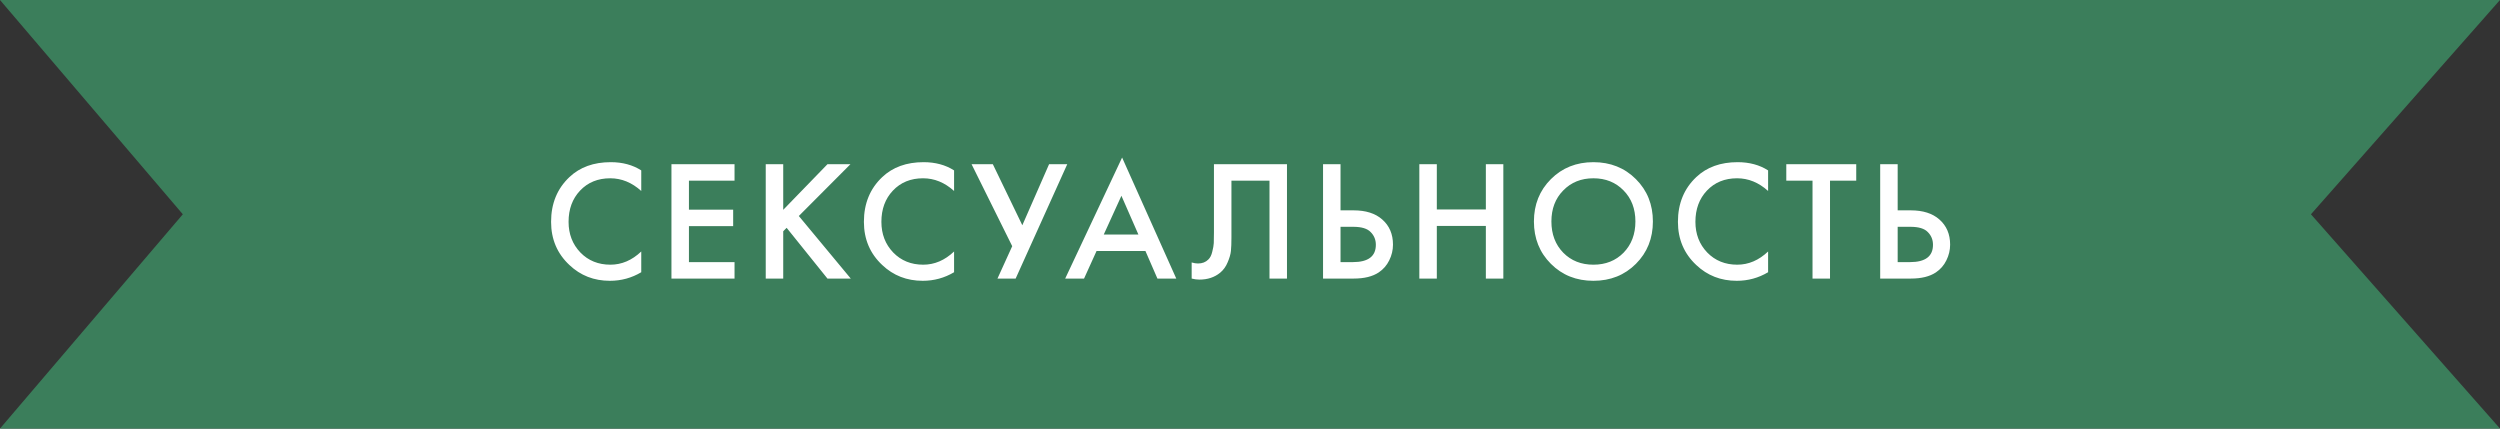
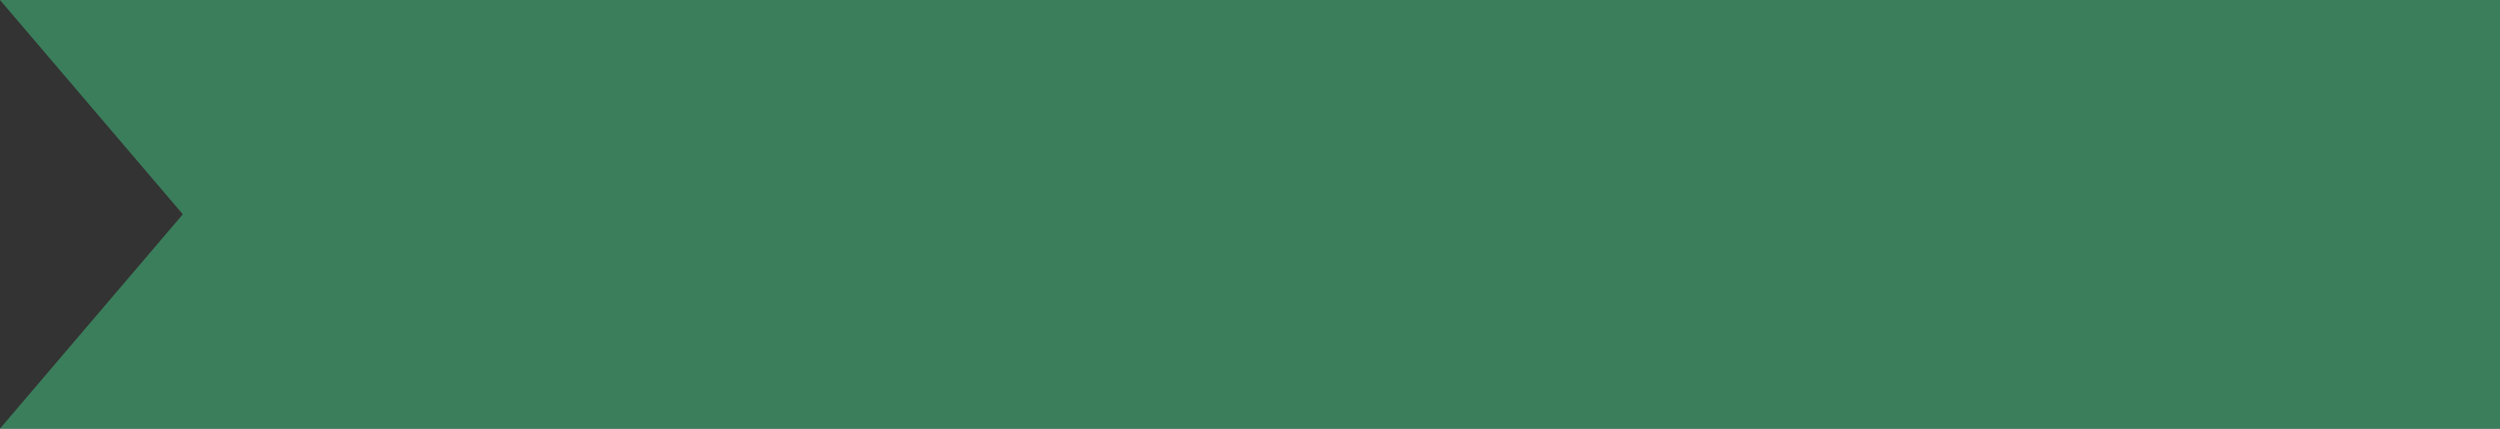
<svg xmlns="http://www.w3.org/2000/svg" width="350" height="60" viewBox="0 0 350 60" fill="none">
  <rect x="0" y="0" width="350" height="60" fill="#333333" stroke="none" />
-   <path d="M0 0H350L323.533 30L350 60H0L25.595 30L0 0Z" fill="#3B7E5B" />
-   <path d="M89.776 23.856V26.736C88.464 25.552 87.016 24.96 85.432 24.96C83.704 24.96 82.296 25.536 81.208 26.688C80.136 27.824 79.6 29.28 79.6 31.056C79.6 32.768 80.152 34.2 81.256 35.352C82.36 36.488 83.76 37.056 85.456 37.056C87.04 37.056 88.48 36.44 89.776 35.208V38.112C88.432 38.912 86.968 39.312 85.384 39.312C83.16 39.312 81.272 38.576 79.72 37.104C78.008 35.504 77.152 33.488 77.152 31.056C77.152 28.496 78.008 26.408 79.72 24.792C81.192 23.4 83.12 22.704 85.504 22.704C87.152 22.704 88.576 23.088 89.776 23.856ZM102.835 22.992V25.296H96.451V29.352H102.643V31.656H96.451V36.696H102.835V39H94.003V22.992H102.835ZM109.651 22.992V29.376L115.843 22.992H119.059L111.835 30.24L119.107 39H115.843L110.131 31.896L109.651 32.376V39H107.203V22.992H109.651ZM133.571 23.856V26.736C132.259 25.552 130.811 24.96 129.227 24.96C127.499 24.96 126.091 25.536 125.003 26.688C123.931 27.824 123.395 29.28 123.395 31.056C123.395 32.768 123.947 34.2 125.051 35.352C126.155 36.488 127.555 37.056 129.251 37.056C130.835 37.056 132.275 36.44 133.571 35.208V38.112C132.227 38.912 130.763 39.312 129.179 39.312C126.955 39.312 125.067 38.576 123.515 37.104C121.803 35.504 120.947 33.488 120.947 31.056C120.947 28.496 121.803 26.408 123.515 24.792C124.987 23.4 126.915 22.704 129.299 22.704C130.947 22.704 132.371 23.088 133.571 23.856ZM136.022 22.992H138.998L143.126 31.536L146.87 22.992H149.414L142.19 39H139.646L141.71 34.464L136.022 22.992ZM162.039 39L160.359 35.136H153.519L151.767 39H149.127L157.095 22.056L164.679 39H162.039ZM154.527 32.832H159.375L156.999 27.408L154.527 32.832ZM169.953 22.992H180.177V39H177.729V25.296H172.401V33.264C172.401 34.032 172.377 34.656 172.329 35.136C172.281 35.6 172.129 36.128 171.873 36.72C171.633 37.312 171.281 37.8 170.817 38.184C170.033 38.824 169.065 39.144 167.913 39.144C167.577 39.144 167.217 39.096 166.833 39V36.744C167.153 36.84 167.449 36.888 167.721 36.888C168.313 36.888 168.793 36.704 169.161 36.336C169.417 36.096 169.601 35.736 169.713 35.256C169.841 34.76 169.913 34.352 169.929 34.032C169.945 33.712 169.953 33.216 169.953 32.544V22.992ZM185.226 39V22.992H187.674V29.448H189.498C191.21 29.448 192.546 29.872 193.506 30.72C194.514 31.6 195.018 32.776 195.018 34.248C195.018 35.016 194.842 35.752 194.49 36.456C194.154 37.144 193.666 37.704 193.026 38.136C192.162 38.712 190.994 39 189.522 39H185.226ZM187.674 31.752V36.696H189.402C191.546 36.696 192.618 35.888 192.618 34.272C192.618 33.568 192.378 32.976 191.898 32.496C191.434 32 190.618 31.752 189.45 31.752H187.674ZM201.155 22.992V29.328H208.019V22.992H210.467V39H208.019V31.632H201.155V39H198.707V22.992H201.155ZM217.125 25.08C218.709 23.496 220.693 22.704 223.077 22.704C225.461 22.704 227.445 23.496 229.029 25.08C230.613 26.664 231.405 28.64 231.405 31.008C231.405 33.376 230.613 35.352 229.029 36.936C227.445 38.52 225.461 39.312 223.077 39.312C220.693 39.312 218.709 38.52 217.125 36.936C215.541 35.352 214.749 33.376 214.749 31.008C214.749 28.64 215.541 26.664 217.125 25.08ZM218.853 35.376C219.957 36.496 221.365 37.056 223.077 37.056C224.789 37.056 226.197 36.496 227.301 35.376C228.405 34.24 228.957 32.784 228.957 31.008C228.957 29.232 228.405 27.784 227.301 26.664C226.197 25.528 224.789 24.96 223.077 24.96C221.365 24.96 219.957 25.528 218.853 26.664C217.749 27.784 217.197 29.232 217.197 31.008C217.197 32.784 217.749 34.24 218.853 35.376ZM247.534 23.856V26.736C246.222 25.552 244.774 24.96 243.19 24.96C241.462 24.96 240.054 25.536 238.966 26.688C237.894 27.824 237.358 29.28 237.358 31.056C237.358 32.768 237.91 34.2 239.014 35.352C240.118 36.488 241.518 37.056 243.214 37.056C244.798 37.056 246.238 36.44 247.534 35.208V38.112C246.19 38.912 244.726 39.312 243.142 39.312C240.918 39.312 239.03 38.576 237.478 37.104C235.766 35.504 234.91 33.488 234.91 31.056C234.91 28.496 235.766 26.408 237.478 24.792C238.95 23.4 240.878 22.704 243.262 22.704C244.91 22.704 246.334 23.088 247.534 23.856ZM259.873 25.296H256.201V39H253.753V25.296H250.081V22.992H259.873V25.296ZM263.226 39V22.992H265.674V29.448H267.498C269.21 29.448 270.546 29.872 271.506 30.72C272.514 31.6 273.018 32.776 273.018 34.248C273.018 35.016 272.842 35.752 272.49 36.456C272.154 37.144 271.666 37.704 271.026 38.136C270.162 38.712 268.994 39 267.522 39H263.226ZM265.674 31.752V36.696H267.402C269.546 36.696 270.618 35.888 270.618 34.272C270.618 33.568 270.378 32.976 269.898 32.496C269.434 32 268.618 31.752 267.45 31.752H265.674Z" fill="white" />
+   <path d="M0 0H350L350 60H0L25.595 30L0 0Z" fill="#3B7E5B" />
</svg>